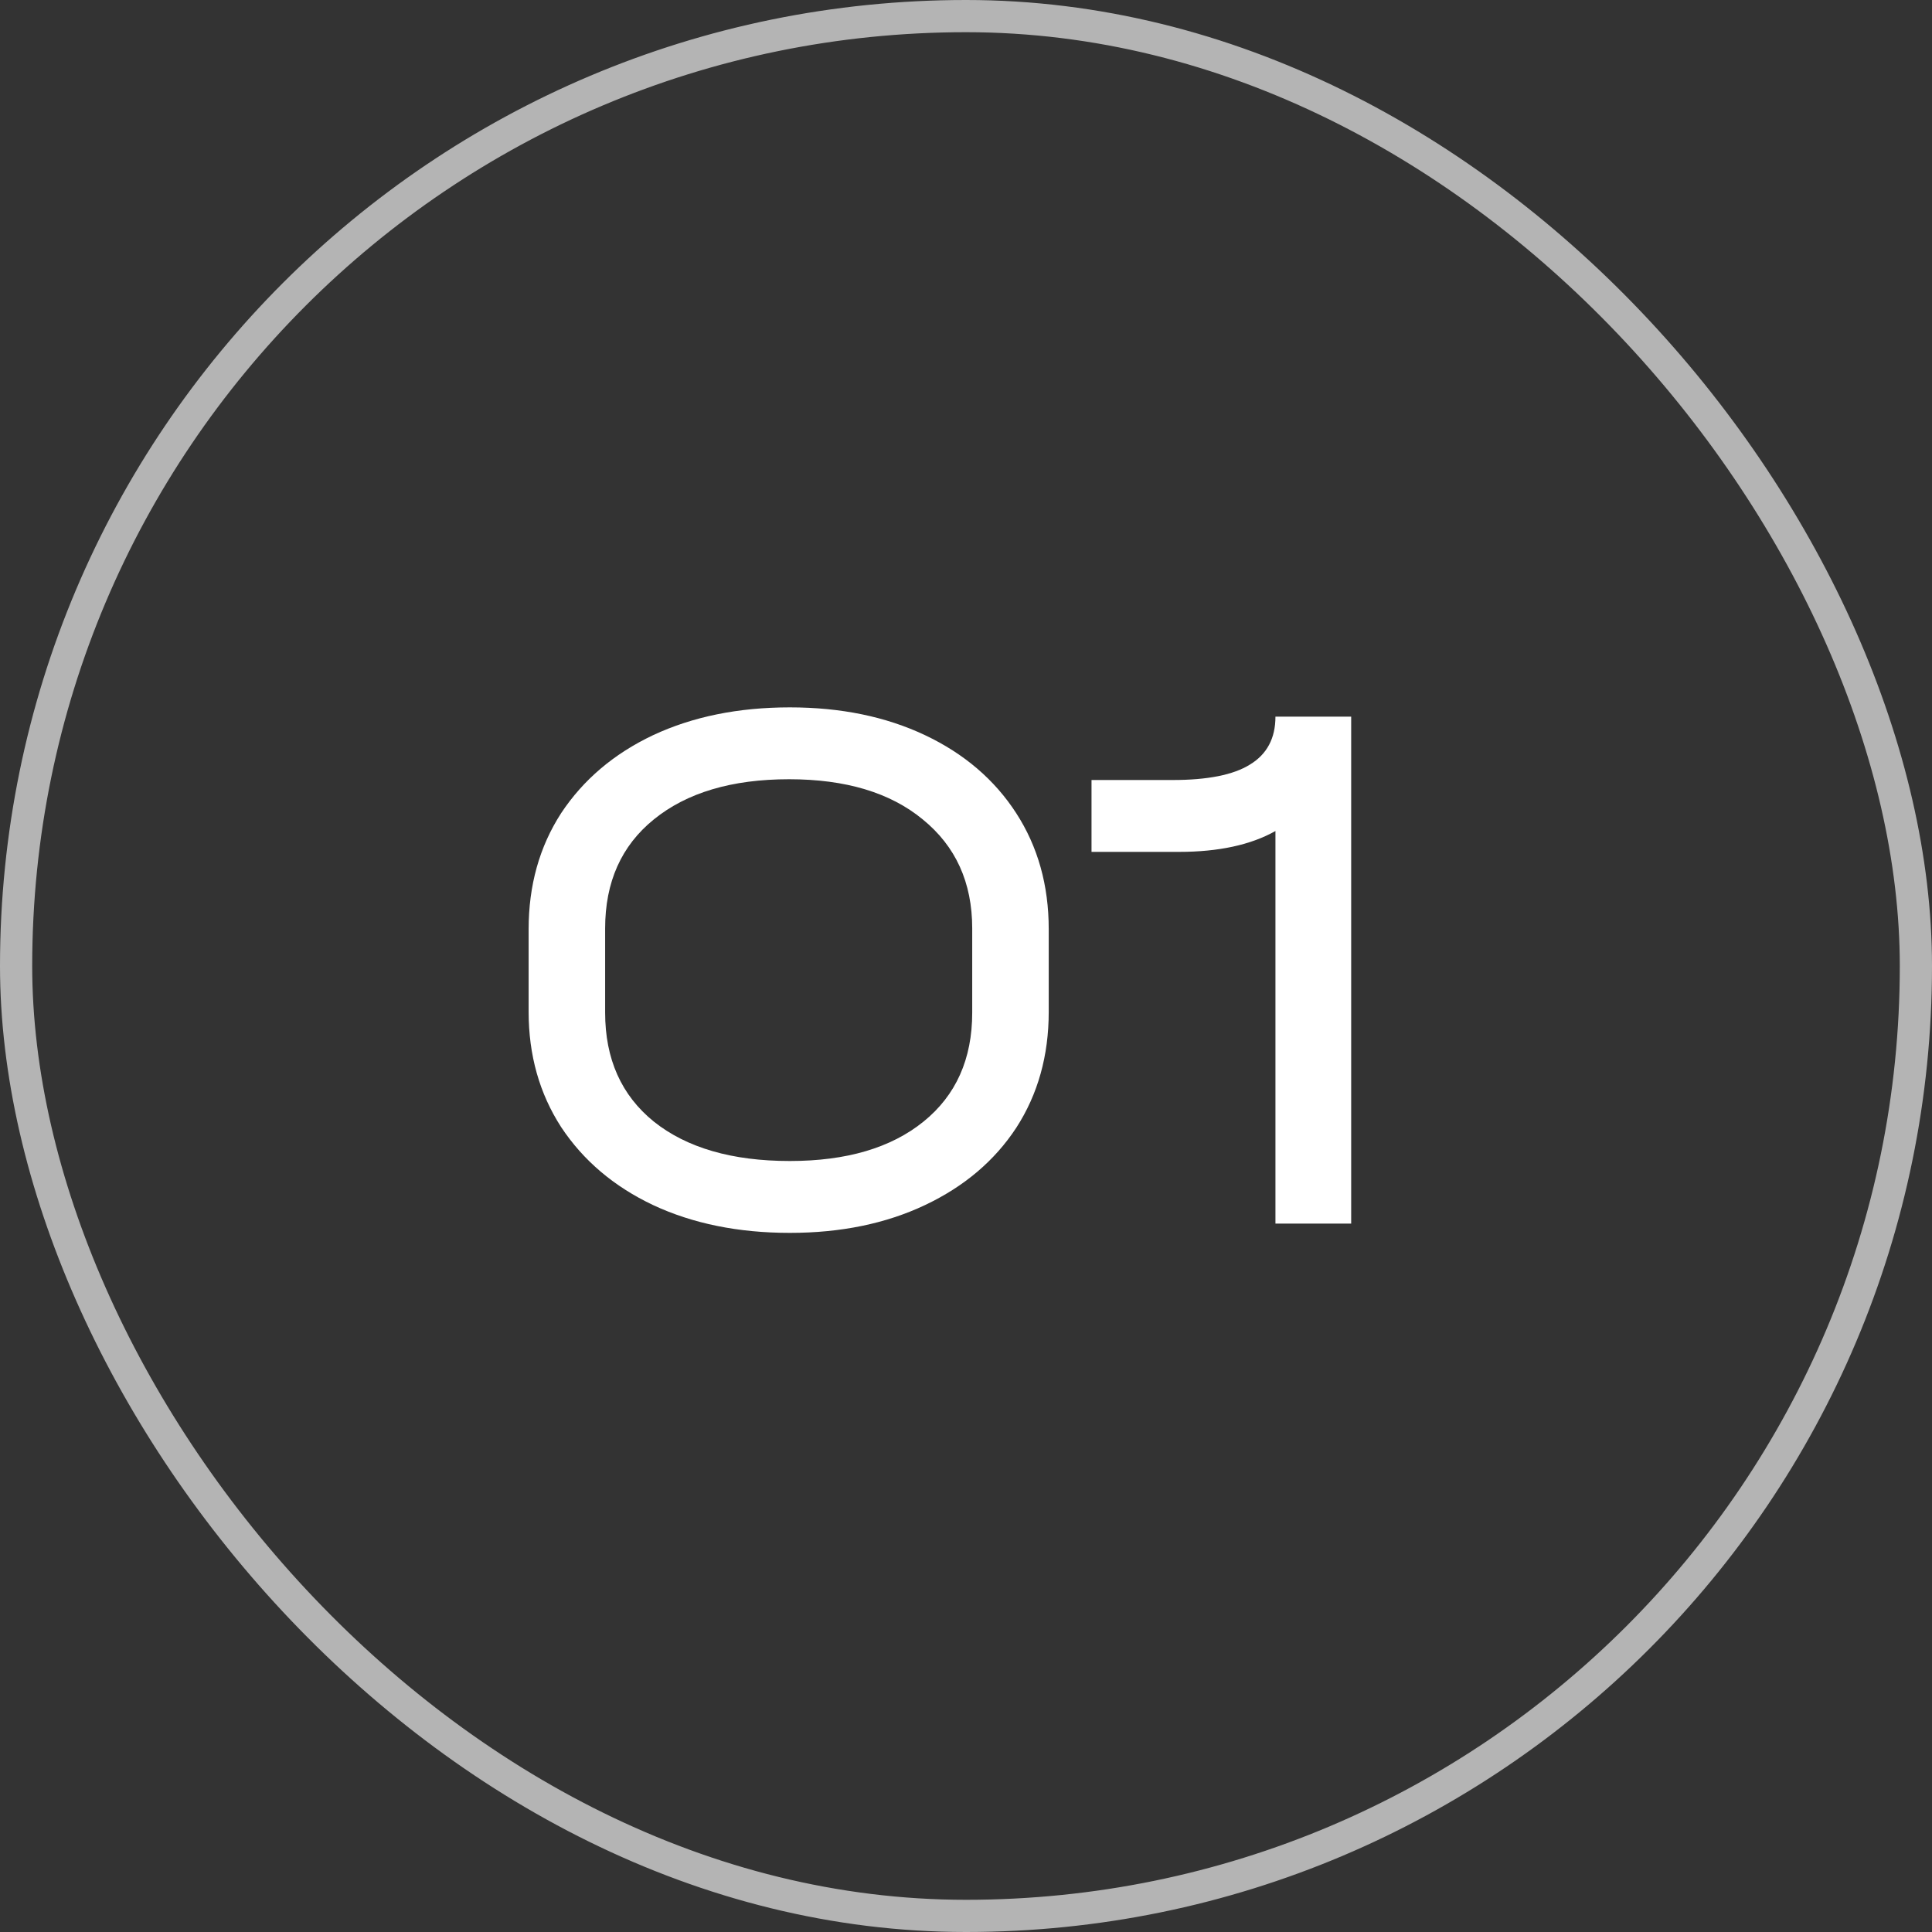
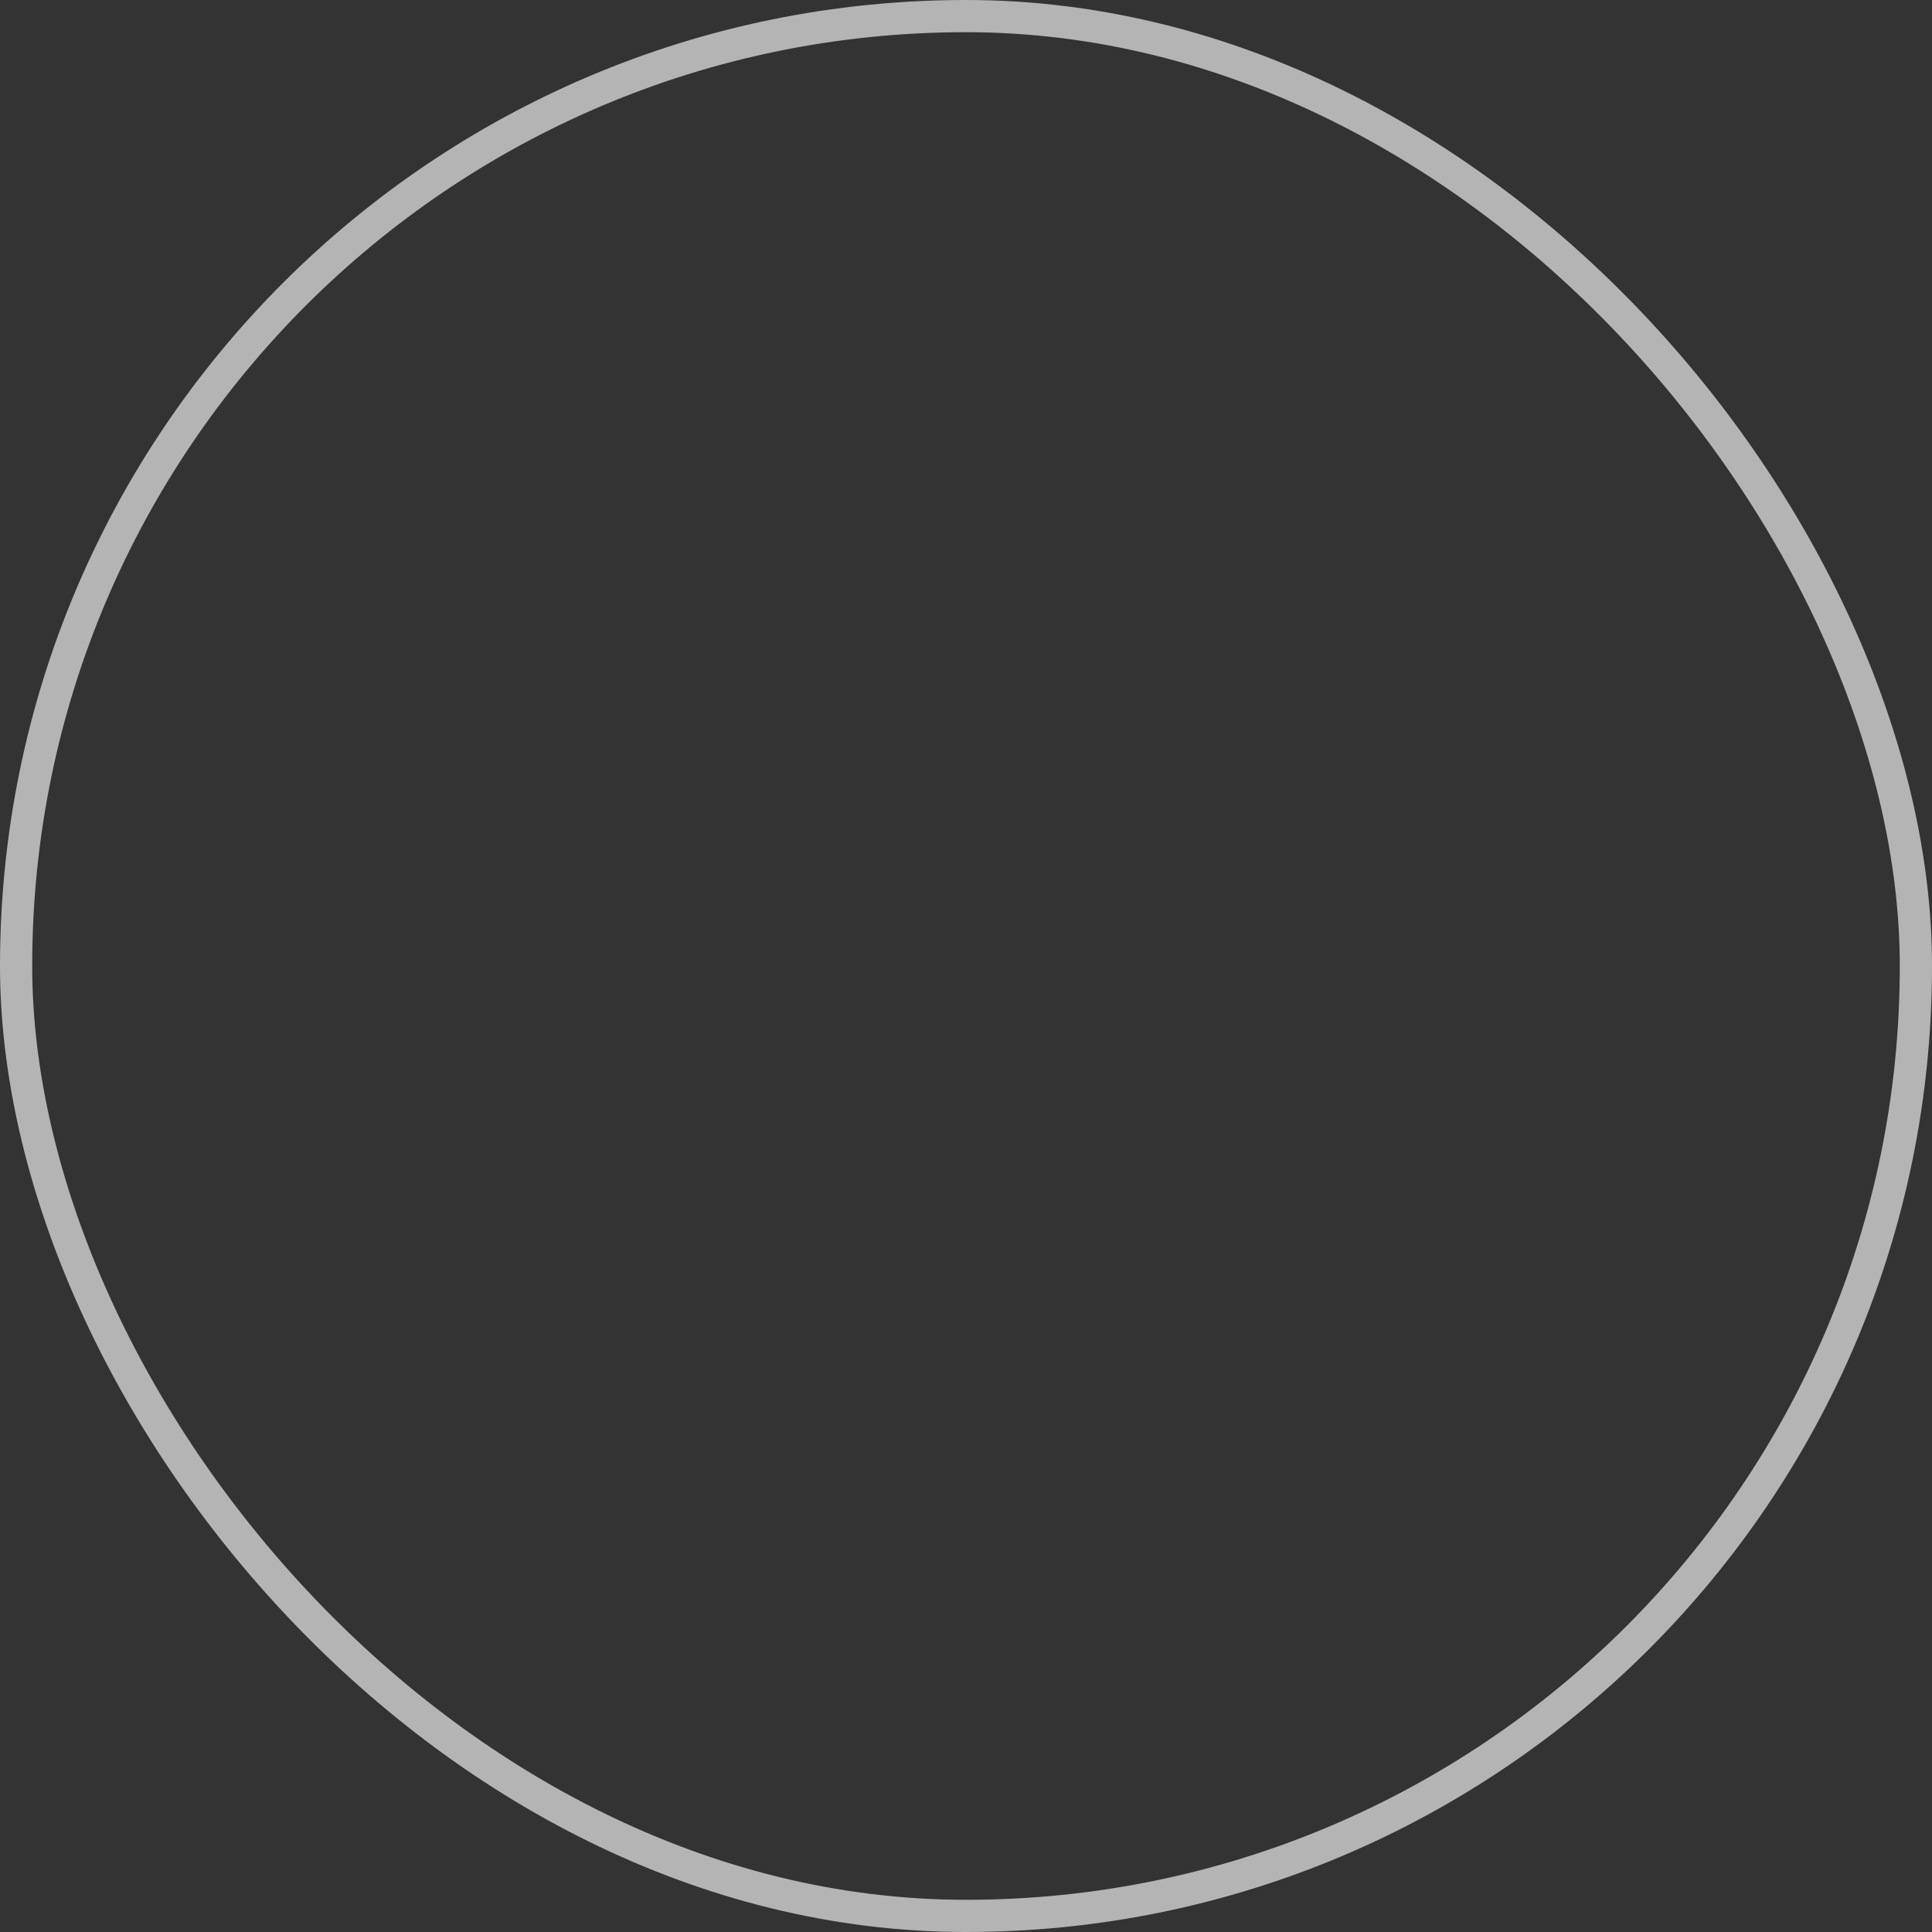
<svg xmlns="http://www.w3.org/2000/svg" width="60" height="60" viewBox="0 0 60 60" fill="none">
  <rect x="0" y="0" width="60" height="60" fill="#333333" stroke="none" />
  <g clip-path="url(#clip0_1001_7223)">
-     <path d="M24.529 38.288C22.929 38.288 21.513 38 20.281 37.424C19.065 36.848 18.113 36.04 17.425 35C16.753 33.96 16.417 32.768 16.417 31.424V28.856C16.417 27.496 16.753 26.296 17.425 25.256C18.113 24.216 19.065 23.408 20.281 22.832C21.513 22.256 22.929 21.968 24.529 21.968C26.113 21.968 27.513 22.256 28.729 22.832C29.945 23.408 30.889 24.216 31.561 25.256C32.233 26.296 32.569 27.496 32.569 28.856V31.424C32.569 32.784 32.233 33.984 31.561 35.024C30.889 36.048 29.945 36.848 28.729 37.424C27.513 38 26.113 38.288 24.529 38.288ZM24.529 36.056C26.289 36.056 27.673 35.648 28.681 34.832C29.689 34.016 30.193 32.888 30.193 31.448V28.832C30.193 27.408 29.681 26.28 28.657 25.448C27.649 24.616 26.265 24.2 24.505 24.2C22.729 24.2 21.329 24.616 20.305 25.448C19.297 26.264 18.793 27.392 18.793 28.832V31.448C18.793 32.888 19.297 34.016 20.305 34.832C21.329 35.648 22.737 36.056 24.529 36.056ZM41.962 38H39.61V25.808C38.842 26.24 37.842 26.456 36.61 26.456H33.898V24.224H36.418C37.506 24.224 38.306 24.064 38.818 23.744C39.346 23.424 39.61 22.928 39.61 22.256H41.962V38Z" fill="white" />
+     <path d="M24.529 38.288C22.929 38.288 21.513 38 20.281 37.424C19.065 36.848 18.113 36.04 17.425 35C16.753 33.96 16.417 32.768 16.417 31.424V28.856C16.417 27.496 16.753 26.296 17.425 25.256C18.113 24.216 19.065 23.408 20.281 22.832C21.513 22.256 22.929 21.968 24.529 21.968C26.113 21.968 27.513 22.256 28.729 22.832C29.945 23.408 30.889 24.216 31.561 25.256C32.233 26.296 32.569 27.496 32.569 28.856V31.424C32.569 32.784 32.233 33.984 31.561 35.024C30.889 36.048 29.945 36.848 28.729 37.424C27.513 38 26.113 38.288 24.529 38.288ZM24.529 36.056C26.289 36.056 27.673 35.648 28.681 34.832C29.689 34.016 30.193 32.888 30.193 31.448V28.832C30.193 27.408 29.681 26.28 28.657 25.448C27.649 24.616 26.265 24.2 24.505 24.2C22.729 24.2 21.329 24.616 20.305 25.448C19.297 26.264 18.793 27.392 18.793 28.832V31.448C18.793 32.888 19.297 34.016 20.305 34.832C21.329 35.648 22.737 36.056 24.529 36.056ZM41.962 38H39.61V25.808C38.842 26.24 37.842 26.456 36.61 26.456H33.898V24.224H36.418C37.506 24.224 38.306 24.064 38.818 23.744C39.346 23.424 39.61 22.928 39.61 22.256H41.962Z" fill="white" />
  </g>
  <rect x="0.5" y="0.5" width="59" height="59" rx="29.5" stroke="#B4B4B4" />
  <defs>
    <clipPath id="clip0_1001_7223">
-       <rect width="60" height="60" rx="30" fill="white" />
-     </clipPath>
+       </clipPath>
  </defs>
</svg>